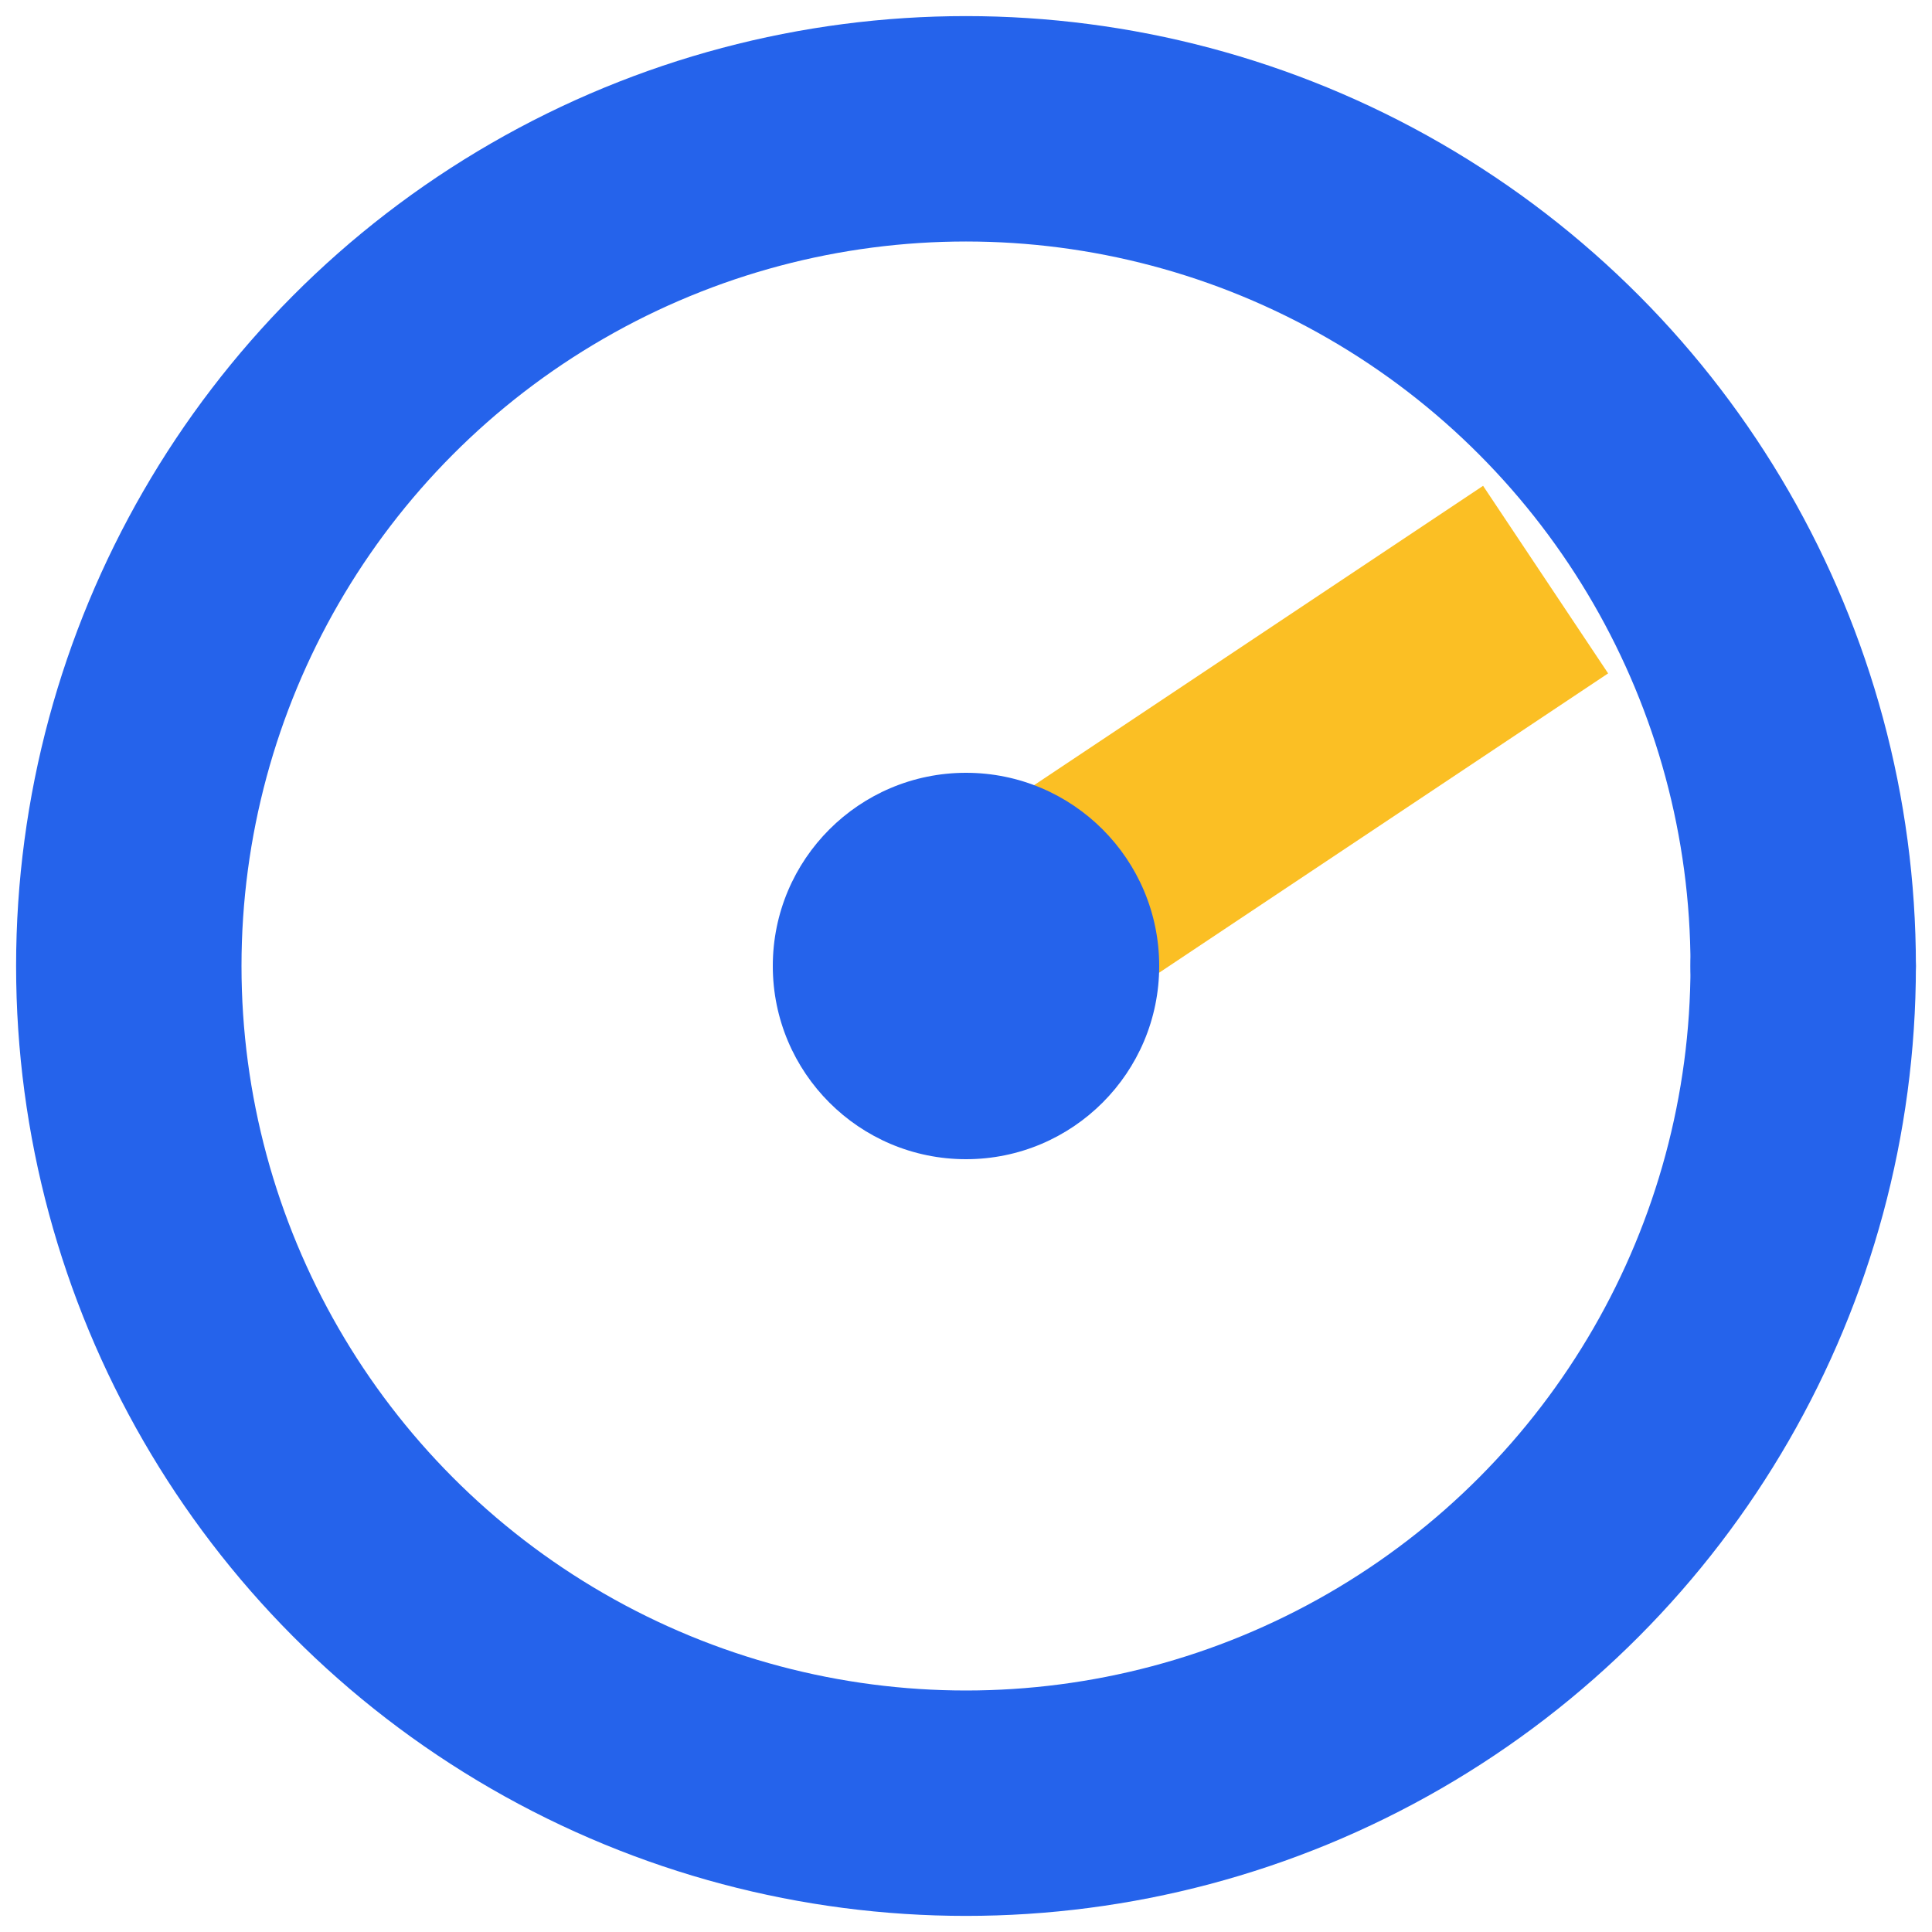
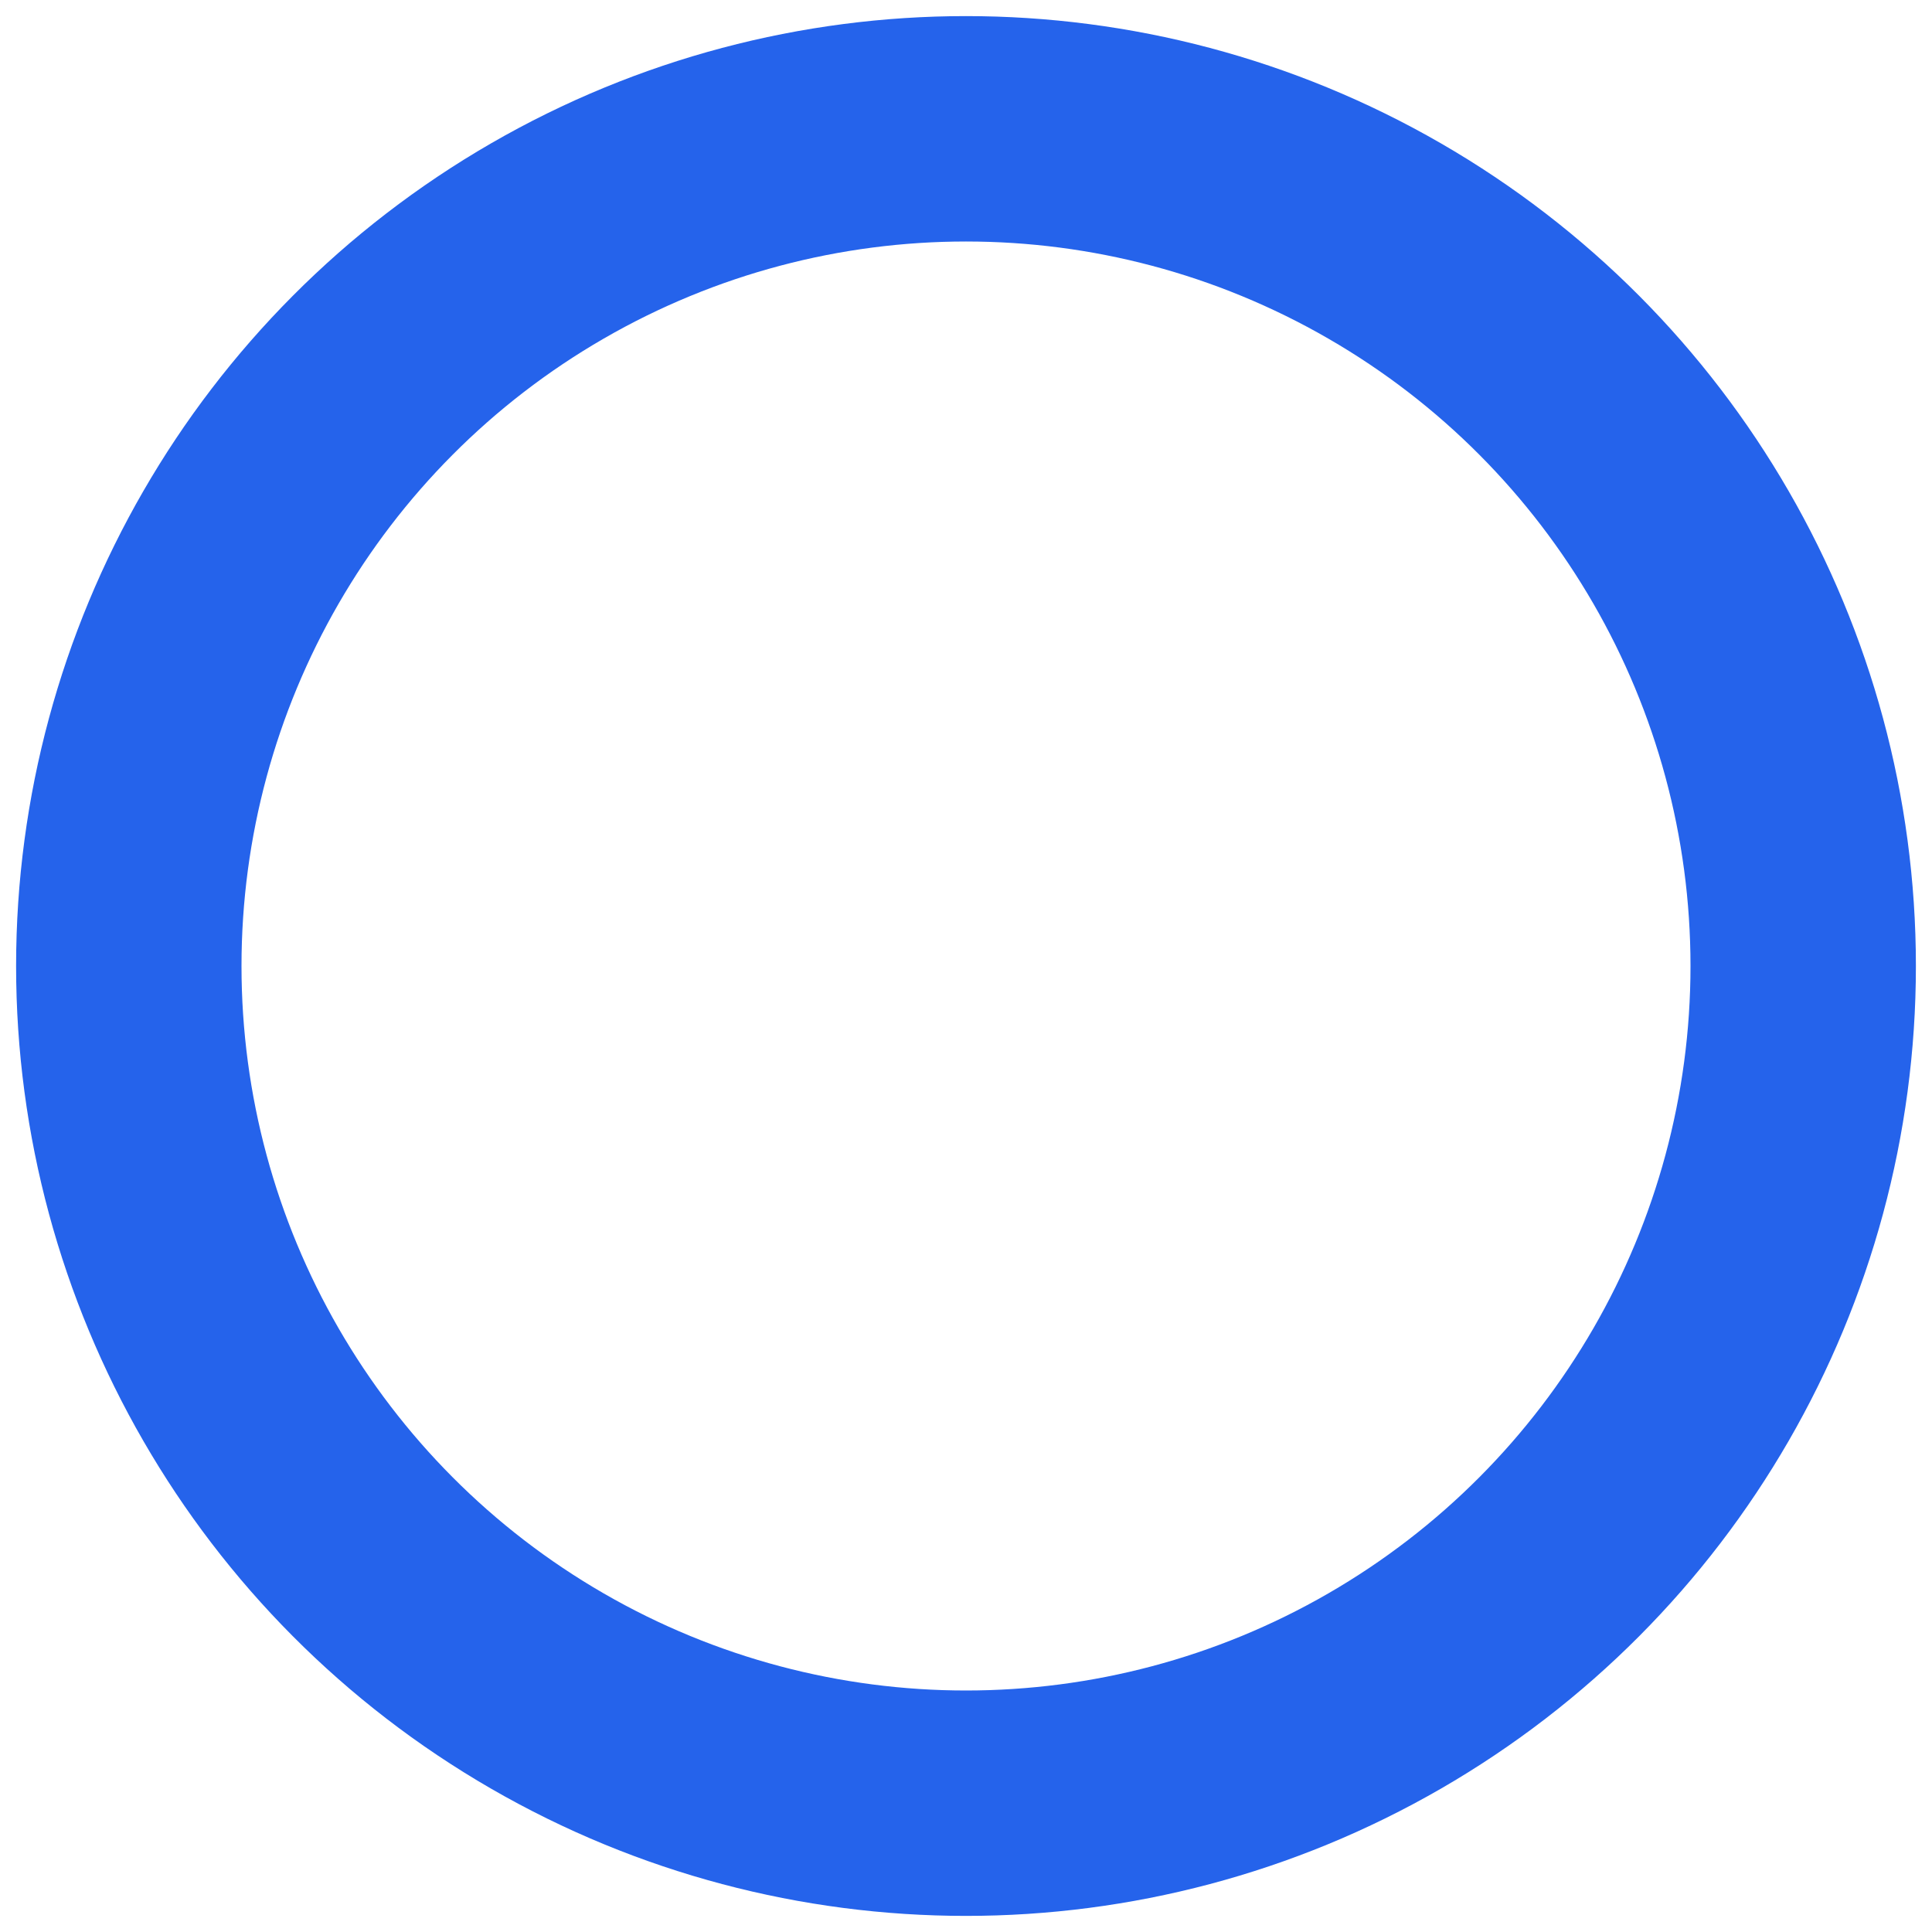
<svg xmlns="http://www.w3.org/2000/svg" width="60" height="60" viewBox="0 0 60 60">
  <g transform="translate(0,0)">
    <circle cx="30" cy="30" r="26" stroke="#2563EB" stroke-width="7" fill="none" />
-     <path d="M30 30 L48 18" stroke="#FBBF24" stroke-width="7" />
-     <circle cx="30" cy="30" r="6" fill="#2563EB" />
-     <circle cx="56" cy="30" r="3.5" fill="#2563EB" />
  </g>
</svg>